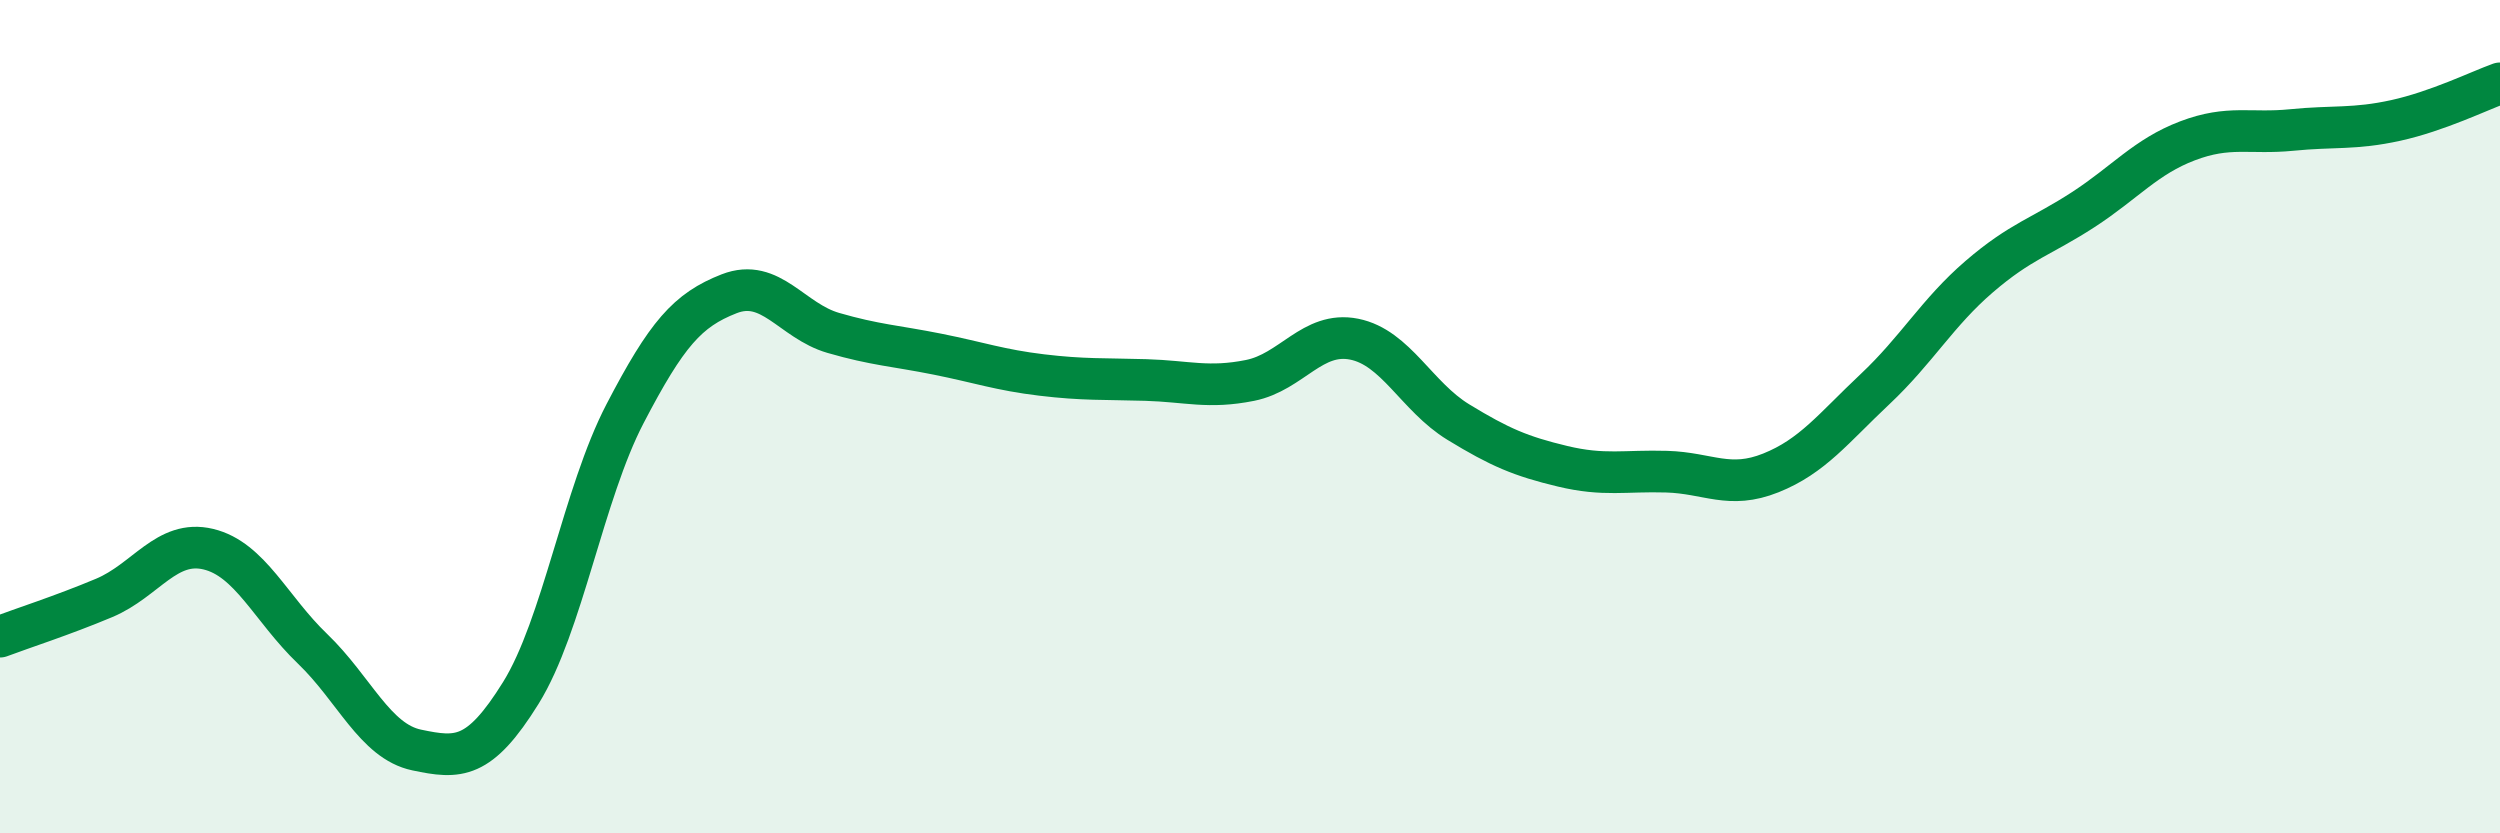
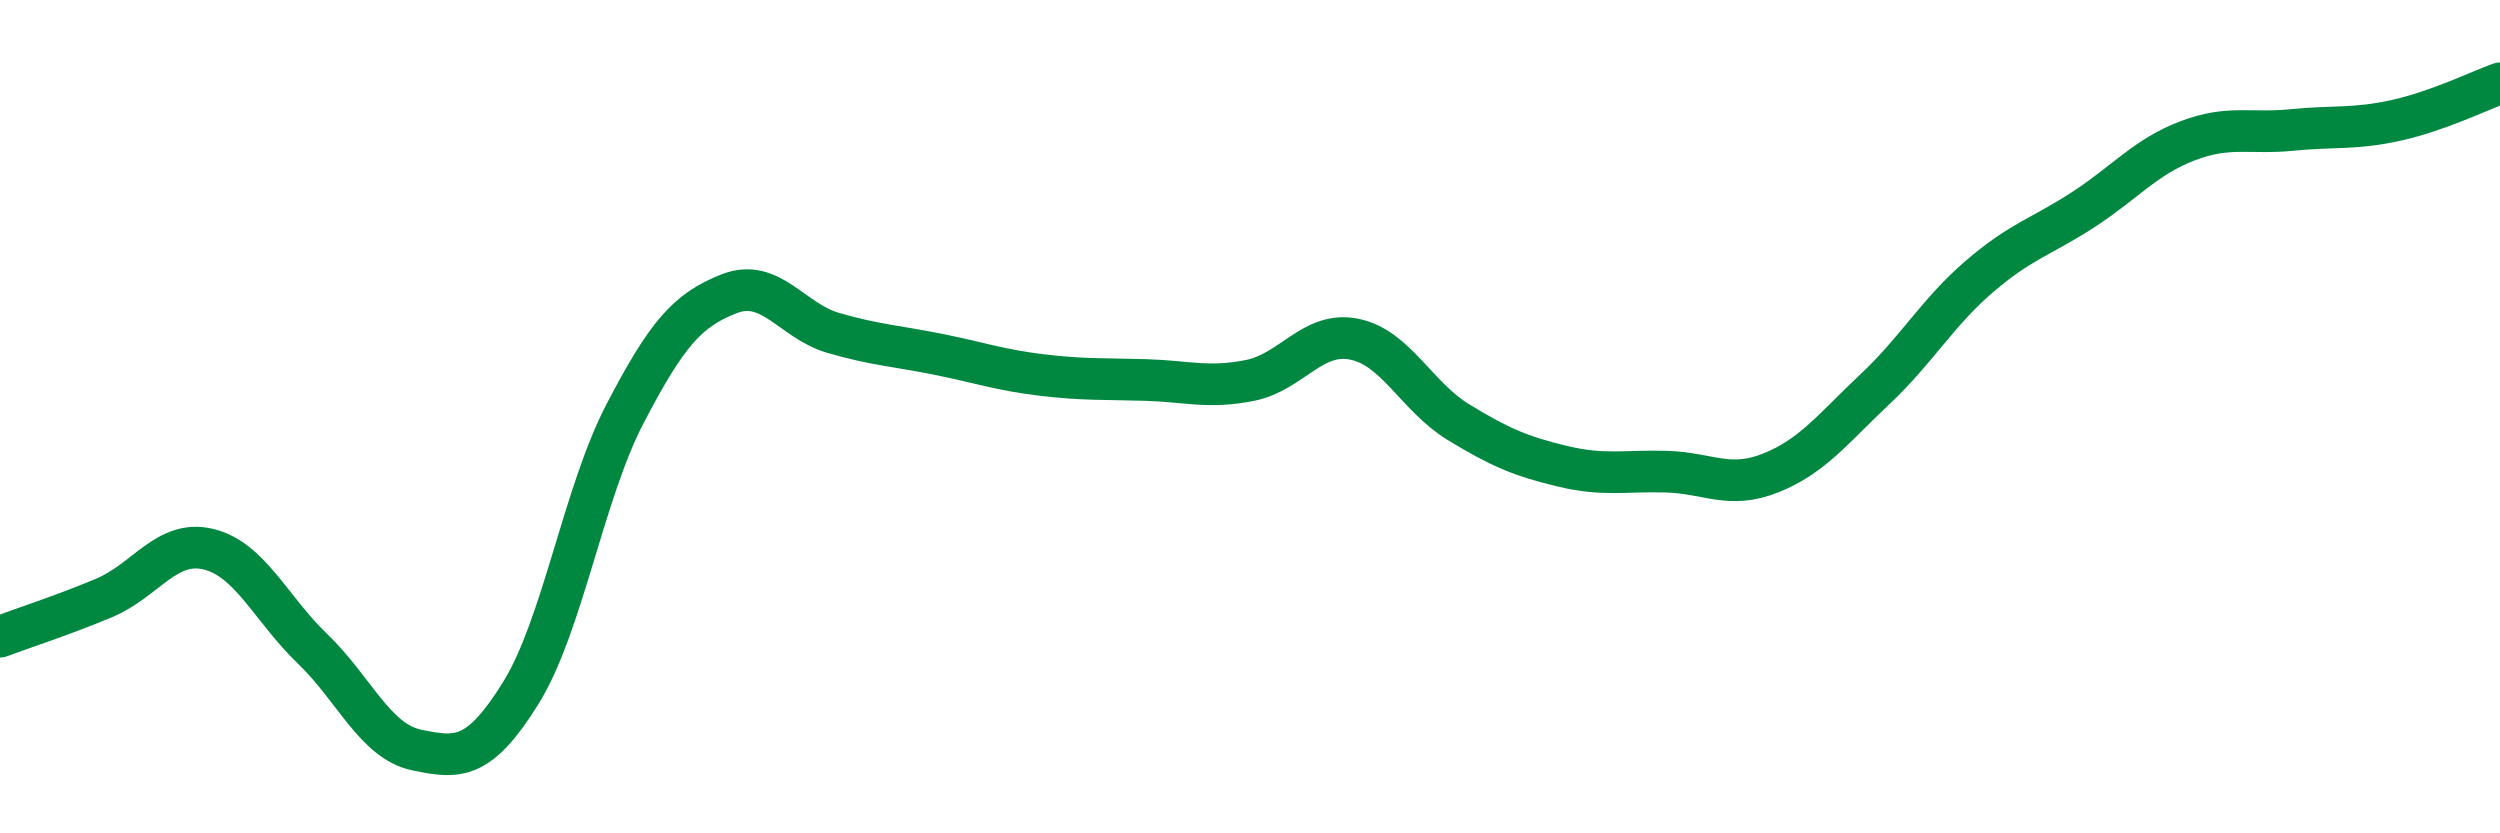
<svg xmlns="http://www.w3.org/2000/svg" width="60" height="20" viewBox="0 0 60 20">
-   <path d="M 0,15.28 C 0.5,15.09 1.5,14.77 2.5,14.35 C 3.5,13.93 4,12.94 5,13.18 C 6,13.42 6.5,14.61 7.5,15.57 C 8.5,16.53 9,17.79 10,18 C 11,18.21 11.5,18.24 12.5,16.63 C 13.5,15.02 14,11.85 15,9.93 C 16,8.01 16.5,7.44 17.5,7.05 C 18.5,6.66 19,7.7 20,7.99 C 21,8.28 21.5,8.3 22.5,8.5 C 23.5,8.7 24,8.88 25,9 C 26,9.12 26.5,9.09 27.5,9.12 C 28.5,9.15 29,9.33 30,9.13 C 31,8.93 31.5,7.94 32.5,8.14 C 33.5,8.34 34,9.52 35,10.13 C 36,10.74 36.5,10.95 37.5,11.19 C 38.5,11.43 39,11.29 40,11.32 C 41,11.35 41.5,11.75 42.5,11.35 C 43.5,10.95 44,10.28 45,9.34 C 46,8.4 46.5,7.5 47.5,6.64 C 48.5,5.78 49,5.68 50,5.03 C 51,4.38 51.5,3.76 52.5,3.38 C 53.5,3 54,3.22 55,3.12 C 56,3.02 56.5,3.11 57.5,2.89 C 58.5,2.67 59.5,2.18 60,2L60 20L0 20Z" fill="#008740" opacity="0.1" stroke-linecap="round" stroke-linejoin="round" />
  <path d="M 0,15.28 C 0.5,15.09 1.5,14.77 2.5,14.35 C 3.5,13.93 4,12.94 5,13.18 C 6,13.42 6.5,14.61 7.5,15.57 C 8.5,16.53 9,17.79 10,18 C 11,18.21 11.5,18.24 12.5,16.63 C 13.5,15.02 14,11.85 15,9.93 C 16,8.01 16.5,7.44 17.5,7.05 C 18.5,6.66 19,7.7 20,7.99 C 21,8.28 21.5,8.3 22.5,8.5 C 23.5,8.7 24,8.88 25,9 C 26,9.12 26.5,9.09 27.5,9.12 C 28.5,9.15 29,9.33 30,9.13 C 31,8.93 31.5,7.94 32.5,8.14 C 33.5,8.34 34,9.52 35,10.13 C 36,10.74 36.5,10.95 37.5,11.19 C 38.5,11.43 39,11.29 40,11.32 C 41,11.35 41.5,11.75 42.5,11.35 C 43.5,10.95 44,10.28 45,9.34 C 46,8.4 46.5,7.5 47.5,6.64 C 48.5,5.78 49,5.68 50,5.03 C 51,4.38 51.5,3.76 52.5,3.38 C 53.5,3 54,3.22 55,3.12 C 56,3.02 56.5,3.11 57.5,2.89 C 58.5,2.67 59.5,2.18 60,2" stroke="#008740" stroke-width="1" fill="none" stroke-linecap="round" stroke-linejoin="round" />
</svg>